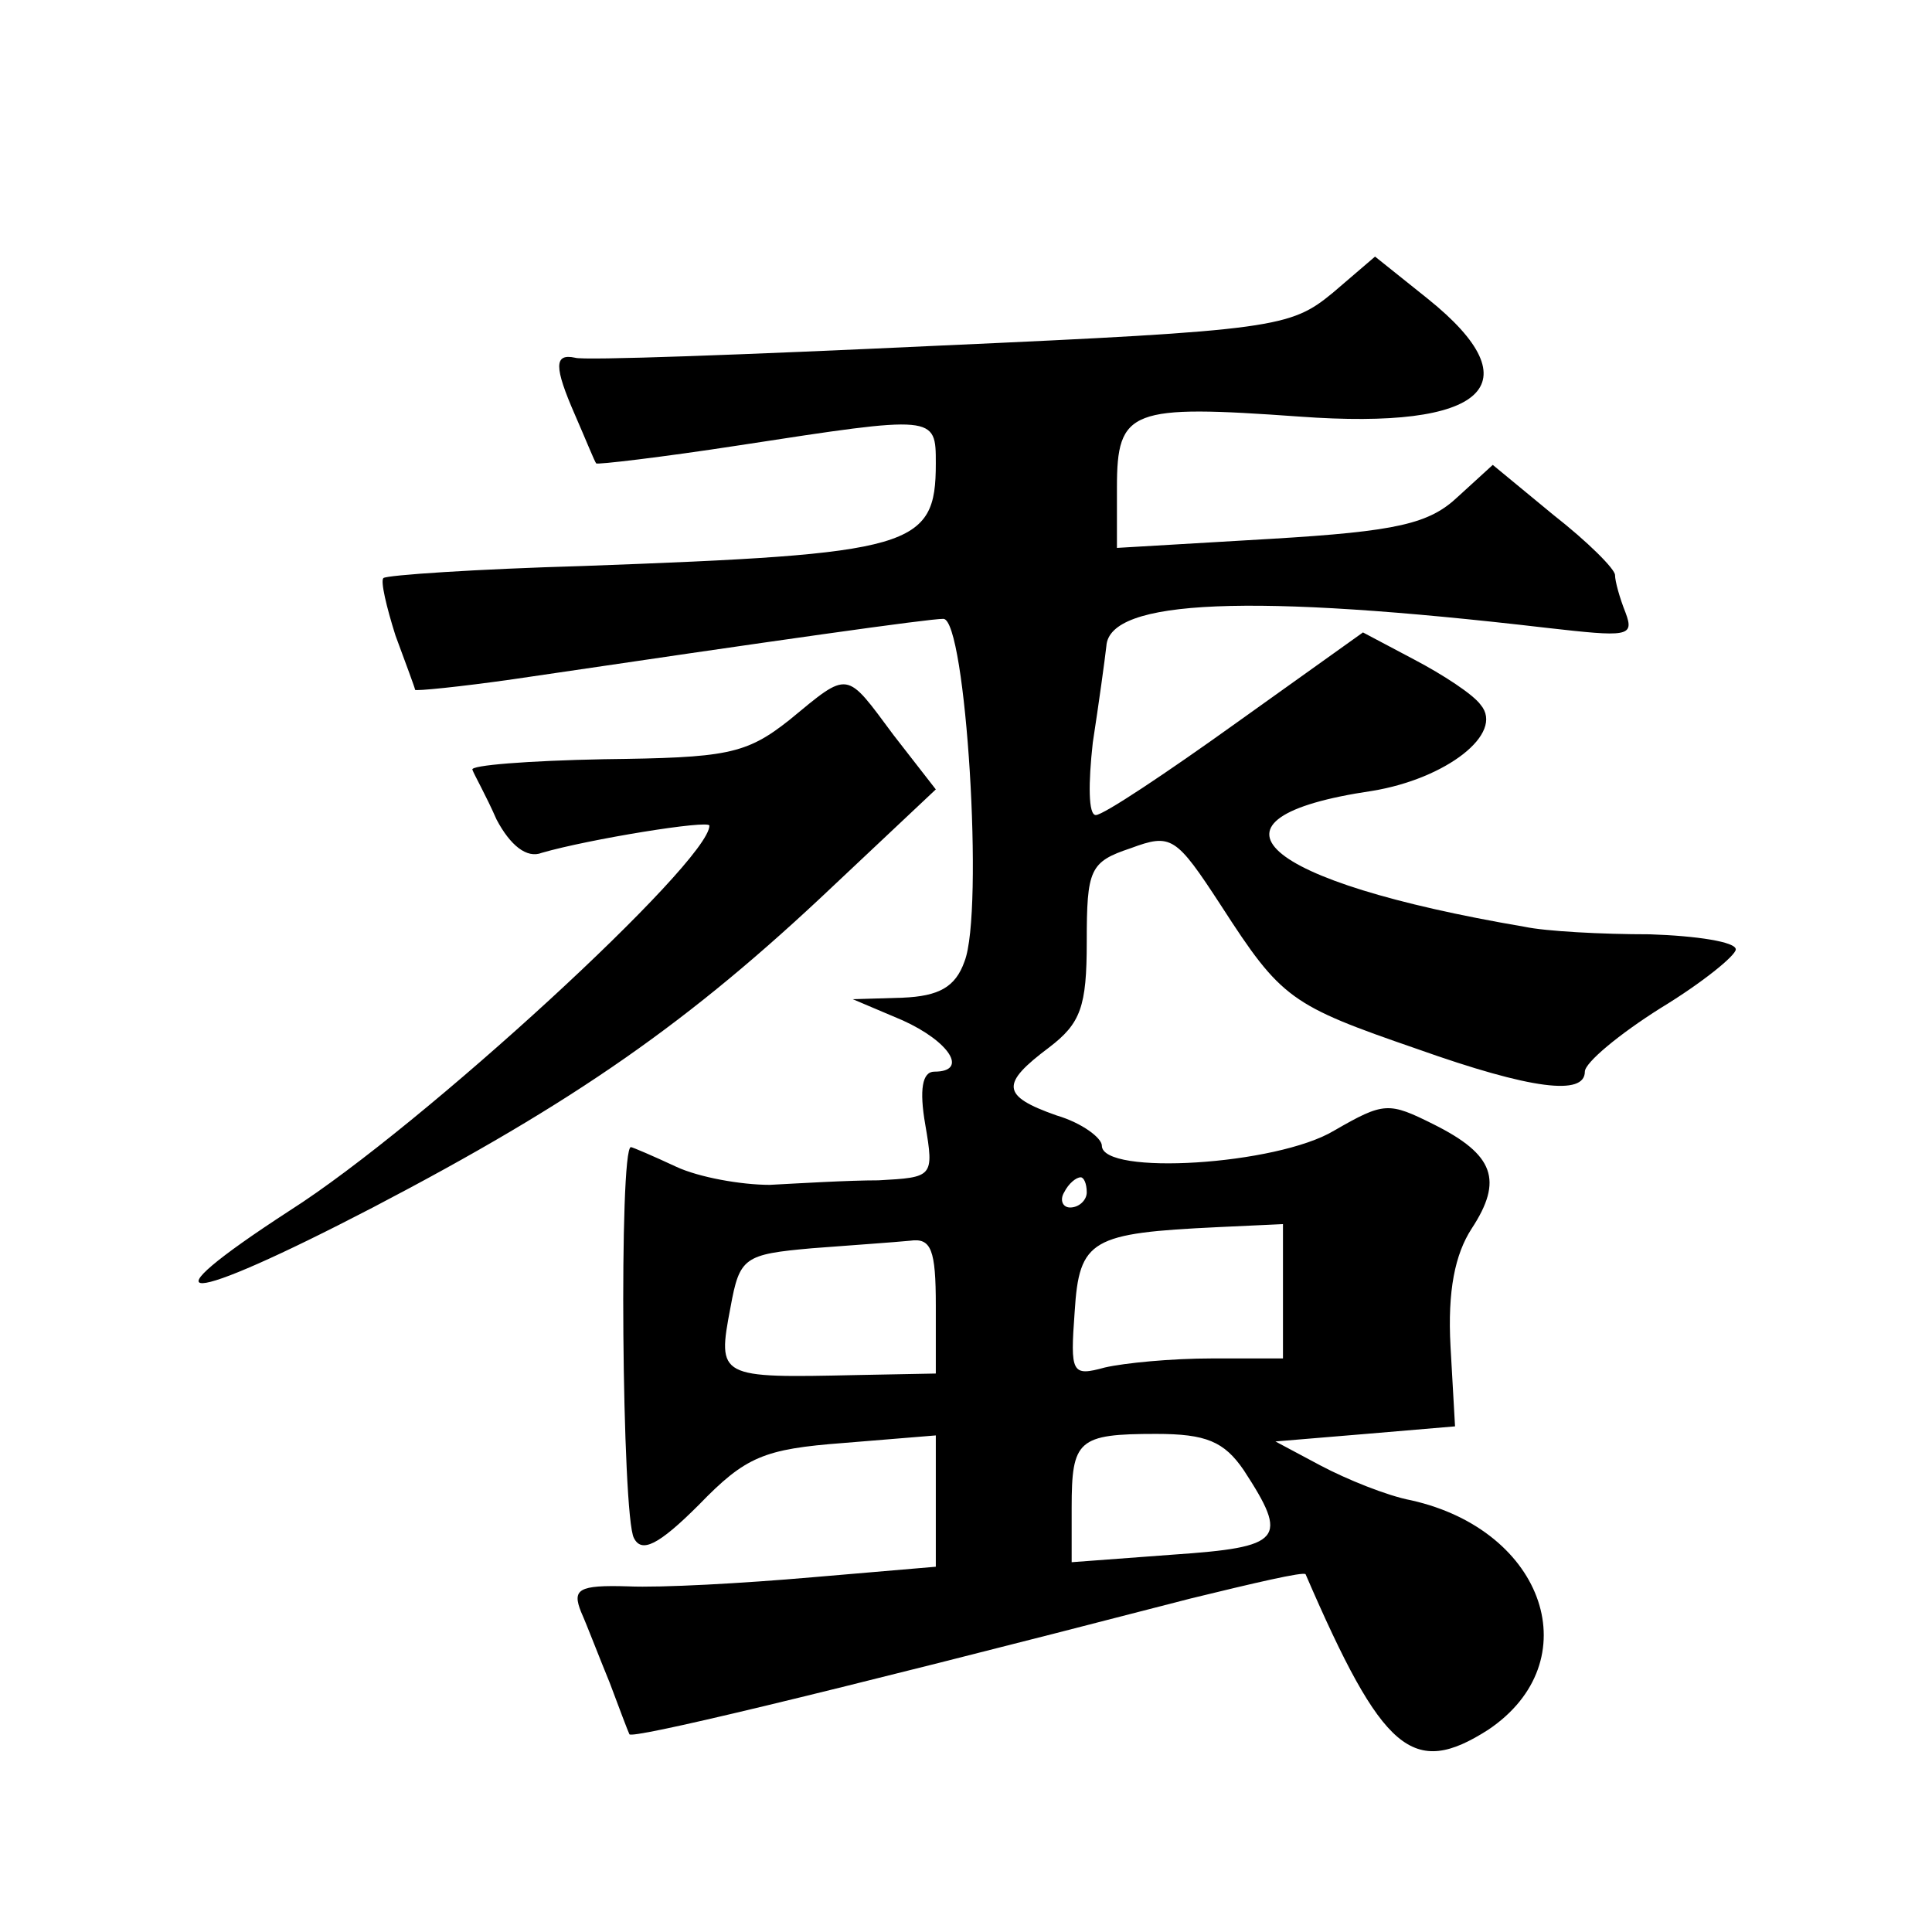
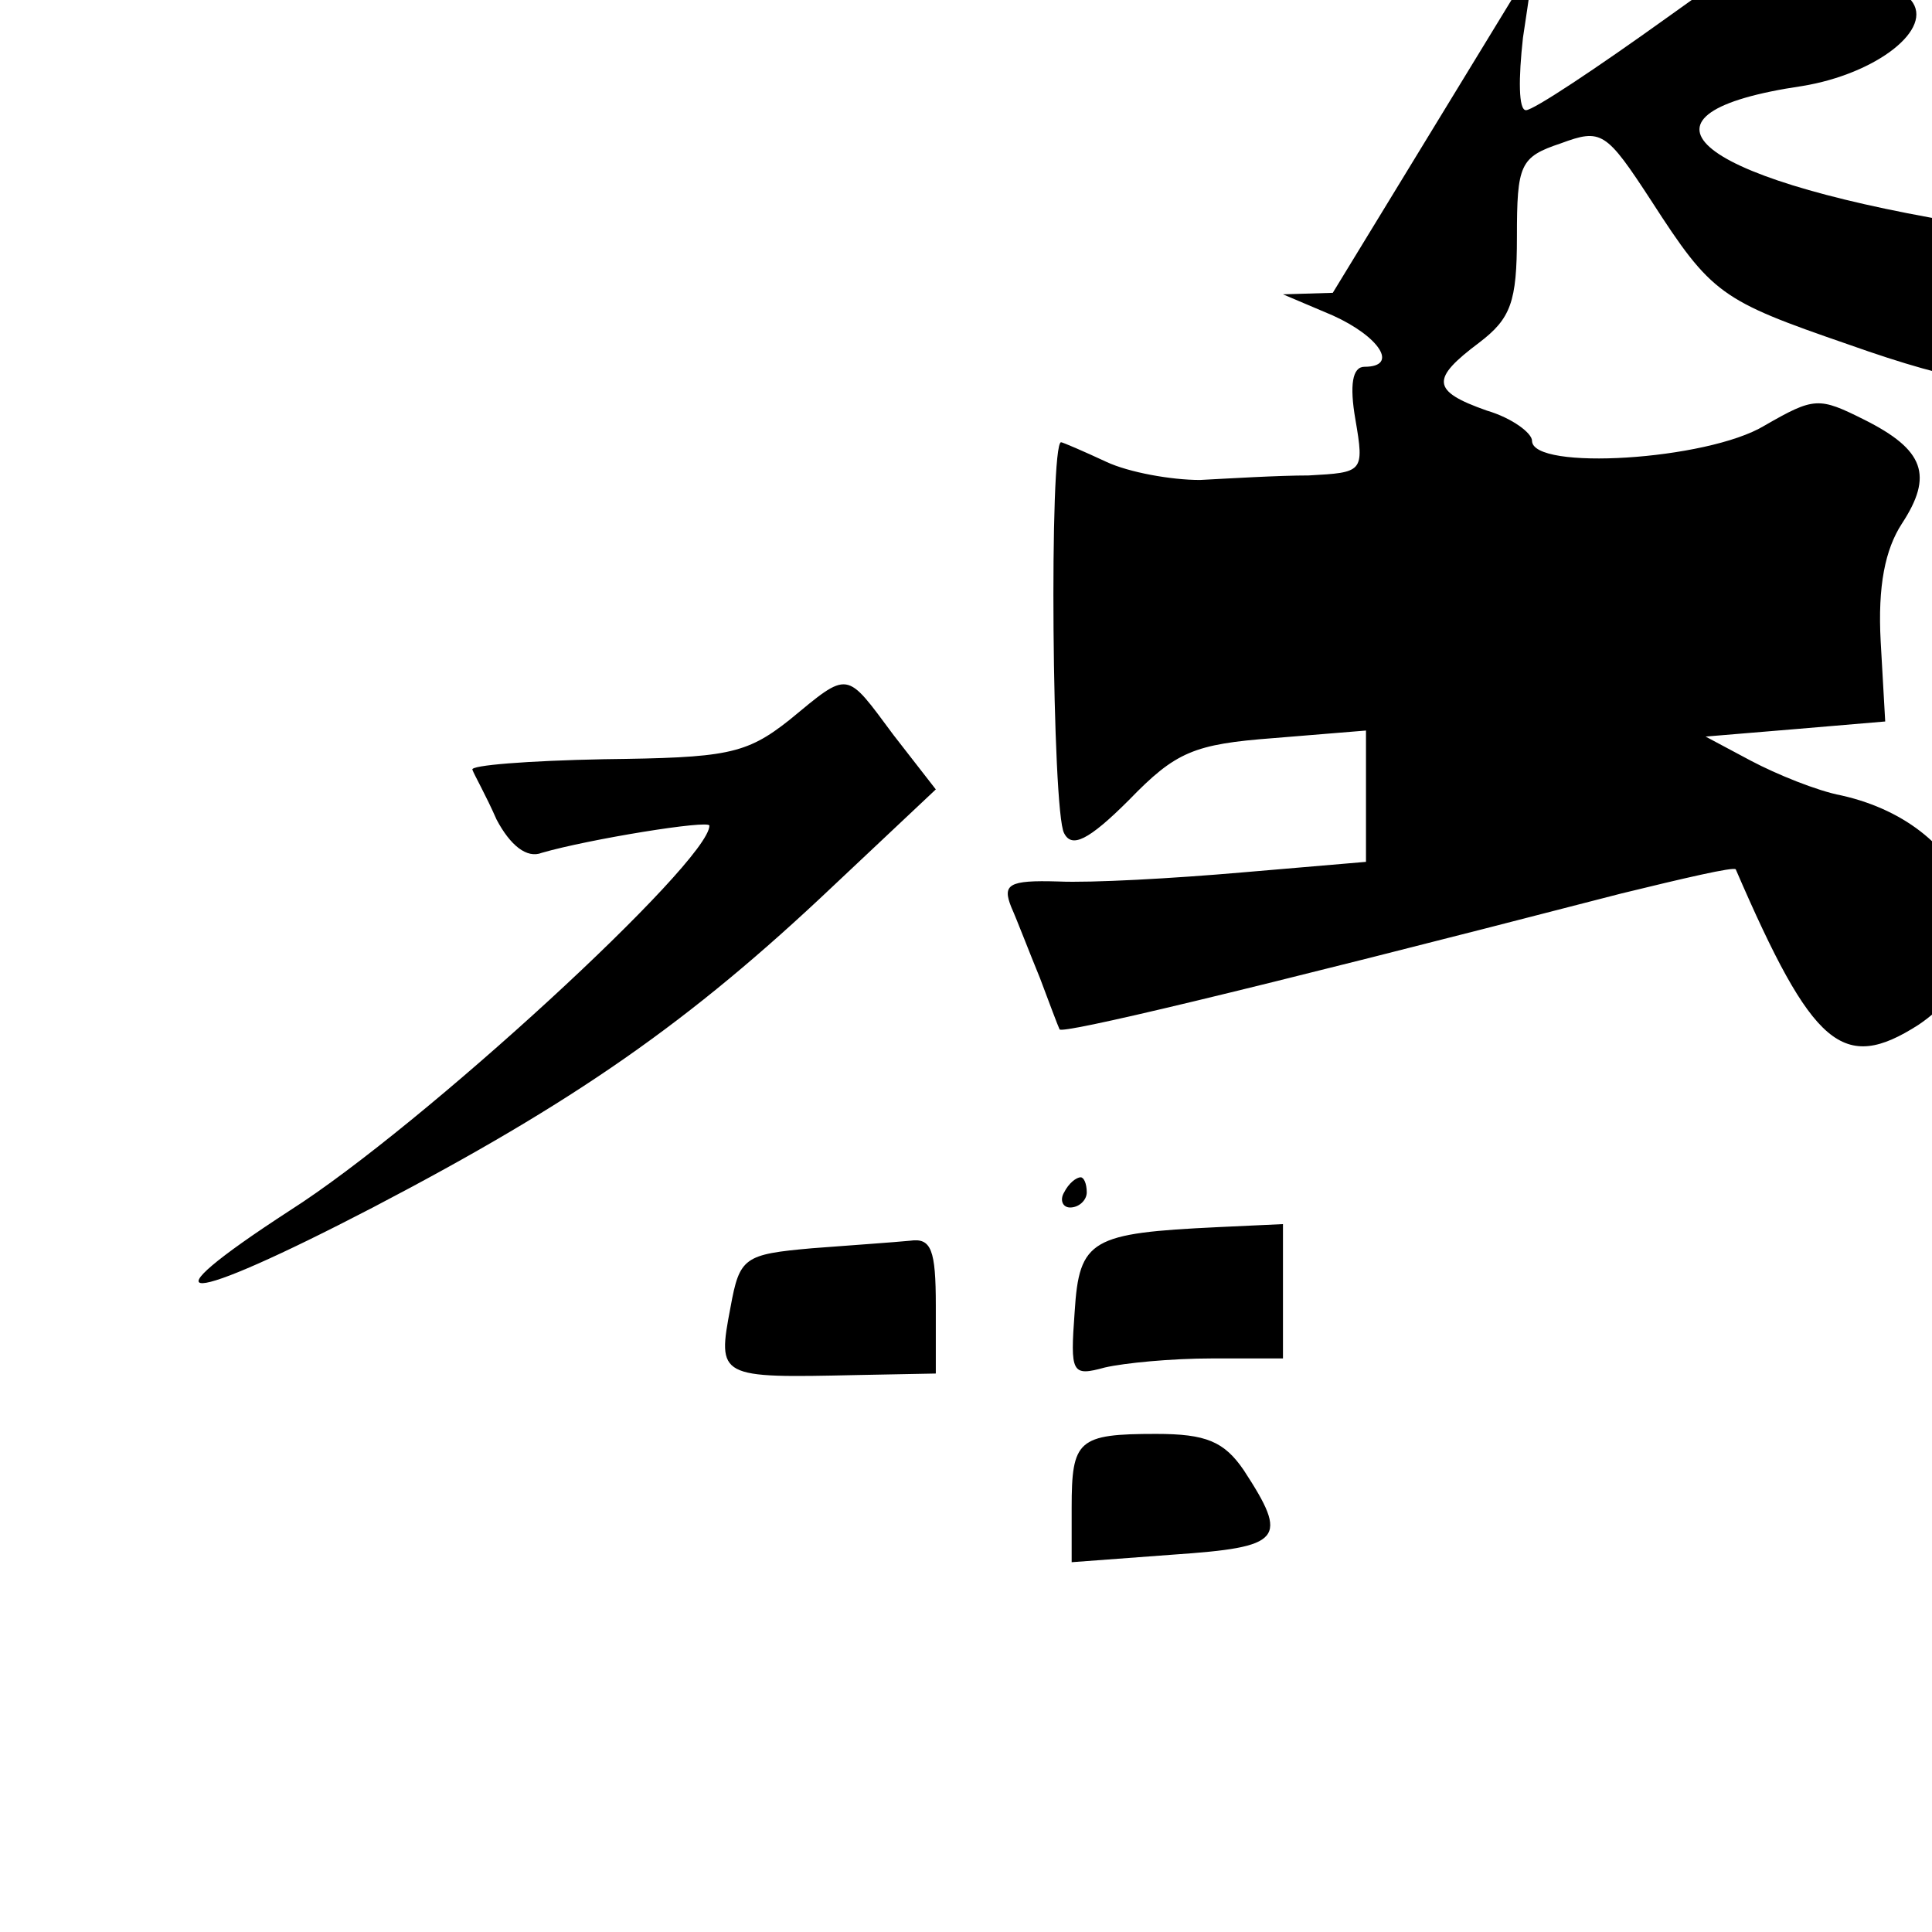
<svg xmlns="http://www.w3.org/2000/svg" version="1.0" width="128pt" height="128pt" viewBox="0 0 128 128" preserveAspectRatio="xMidYMid meet">
  <g transform="translate(0,128) scale(0.1,-0.1)" fill="#0" stroke="none">
-     <path d="M883 1086 c-28 -23 -38 -25 -261 -35 -128 -6 -236 -10 -241 -8 -14 3 -14 -6 0 -38 7 -16 13 -31 14 -32 0 -1 43 4 95 12 130 20 130 20 130 -12 0 -56 -15 -60 -234 -68 -70 -2 -130 -6 -132 -8 -2 -2 2 -19 8 -38 7 -19 13 -35 13 -36 0 -1 30 2 65 7 176 26 275 40 285 40 15 0 27 -194 14 -227 -6 -17 -17 -23 -41 -24 l-33 -1 33 -14 c31 -14 44 -34 21 -34 -8 0 -10 -12 -6 -35 6 -35 5 -35 -31 -37 -20 0 -53 -2 -72 -3 -19 0 -47 5 -62 12 -15 7 -29 13 -30 13 -8 0 -6 -245 2 -259 5 -10 16 -5 43 22 31 32 43 37 96 41 l61 5 0 -44 0 -43 -82 -7 c-46 -4 -100 -7 -122 -6 -33 1 -37 -2 -31 -17 4 -9 12 -30 19 -47 6 -16 12 -32 13 -34 2 -3 113 23 372 90 41 10 75 18 76 16 51 -118 71 -135 121 -103 67 45 38 132 -51 152 -16 3 -43 14 -60 23 l-30 16 60 5 59 5 -3 53 c-2 37 3 61 14 78 21 32 15 49 -25 69 -30 15 -33 15 -66 -4 -38 -23 -154 -30 -154 -10 0 5 -13 15 -30 20 -37 13 -37 21 -5 45 21 16 25 27 25 70 0 48 2 53 29 62 27 10 30 8 60 -38 40 -62 46 -66 130 -95 76 -27 111 -31 111 -15 0 6 23 25 50 42 28 17 50 35 50 39 0 5 -26 9 -57 10 -32 0 -69 2 -83 5 -176 30 -223 72 -101 90 49 8 88 38 72 57 -5 7 -25 20 -44 30 l-34 18 -84 -60 c-46 -33 -88 -61 -93 -61 -5 0 -5 21 -2 48 4 26 8 55 9 64 2 31 95 35 292 12 53 -6 58 -6 52 10 -4 10 -7 21 -7 25 0 4 -18 22 -41 40 l-40 33 -23 -21 c-19 -18 -40 -23 -124 -28 l-102 -6 0 40 c0 52 9 55 121 47 123 -9 156 21 85 78 l-35 28 -28 -24z m-163 -596 c0 -5 -5 -10 -11 -10 -5 0 -7 5 -4 10 3 6 8 10 11 10 2 0 4 -4 4 -10z m130 -65 l0 -45 -47 0 c-27 0 -58 -3 -71 -6 -22 -6 -23 -4 -20 37 3 48 11 52 95 56 l43 2 0 -44z m-230 -10 l0 -45 -52 -1 c-92 -2 -93 -2 -84 45 6 33 9 35 54 39 26 2 55 4 65 5 14 2 17 -6 17 -43z m204 -109 c30 -46 26 -51 -47 -56 l-67 -5 0 36 c0 45 4 49 56 49 33 0 45 -5 58 -24z M523 803 c-29 -23 -42 -25 -123 -26 -50 -1 -89 -4 -87 -7 1 -3 9 -17 16 -33 9 -17 20 -26 30 -22 31 9 111 22 111 18 0 -24 -190 -199 -278 -255 -100 -65 -72 -64 55 2 134 70 210 123 305 213 l68 64 -28 36 c-32 43 -29 43 -69 10z" />
+     <path d="M883 1086 l-33 -1 33 -14 c31 -14 44 -34 21 -34 -8 0 -10 -12 -6 -35 6 -35 5 -35 -31 -37 -20 0 -53 -2 -72 -3 -19 0 -47 5 -62 12 -15 7 -29 13 -30 13 -8 0 -6 -245 2 -259 5 -10 16 -5 43 22 31 32 43 37 96 41 l61 5 0 -44 0 -43 -82 -7 c-46 -4 -100 -7 -122 -6 -33 1 -37 -2 -31 -17 4 -9 12 -30 19 -47 6 -16 12 -32 13 -34 2 -3 113 23 372 90 41 10 75 18 76 16 51 -118 71 -135 121 -103 67 45 38 132 -51 152 -16 3 -43 14 -60 23 l-30 16 60 5 59 5 -3 53 c-2 37 3 61 14 78 21 32 15 49 -25 69 -30 15 -33 15 -66 -4 -38 -23 -154 -30 -154 -10 0 5 -13 15 -30 20 -37 13 -37 21 -5 45 21 16 25 27 25 70 0 48 2 53 29 62 27 10 30 8 60 -38 40 -62 46 -66 130 -95 76 -27 111 -31 111 -15 0 6 23 25 50 42 28 17 50 35 50 39 0 5 -26 9 -57 10 -32 0 -69 2 -83 5 -176 30 -223 72 -101 90 49 8 88 38 72 57 -5 7 -25 20 -44 30 l-34 18 -84 -60 c-46 -33 -88 -61 -93 -61 -5 0 -5 21 -2 48 4 26 8 55 9 64 2 31 95 35 292 12 53 -6 58 -6 52 10 -4 10 -7 21 -7 25 0 4 -18 22 -41 40 l-40 33 -23 -21 c-19 -18 -40 -23 -124 -28 l-102 -6 0 40 c0 52 9 55 121 47 123 -9 156 21 85 78 l-35 28 -28 -24z m-163 -596 c0 -5 -5 -10 -11 -10 -5 0 -7 5 -4 10 3 6 8 10 11 10 2 0 4 -4 4 -10z m130 -65 l0 -45 -47 0 c-27 0 -58 -3 -71 -6 -22 -6 -23 -4 -20 37 3 48 11 52 95 56 l43 2 0 -44z m-230 -10 l0 -45 -52 -1 c-92 -2 -93 -2 -84 45 6 33 9 35 54 39 26 2 55 4 65 5 14 2 17 -6 17 -43z m204 -109 c30 -46 26 -51 -47 -56 l-67 -5 0 36 c0 45 4 49 56 49 33 0 45 -5 58 -24z M523 803 c-29 -23 -42 -25 -123 -26 -50 -1 -89 -4 -87 -7 1 -3 9 -17 16 -33 9 -17 20 -26 30 -22 31 9 111 22 111 18 0 -24 -190 -199 -278 -255 -100 -65 -72 -64 55 2 134 70 210 123 305 213 l68 64 -28 36 c-32 43 -29 43 -69 10z" />
  </g>
</svg>